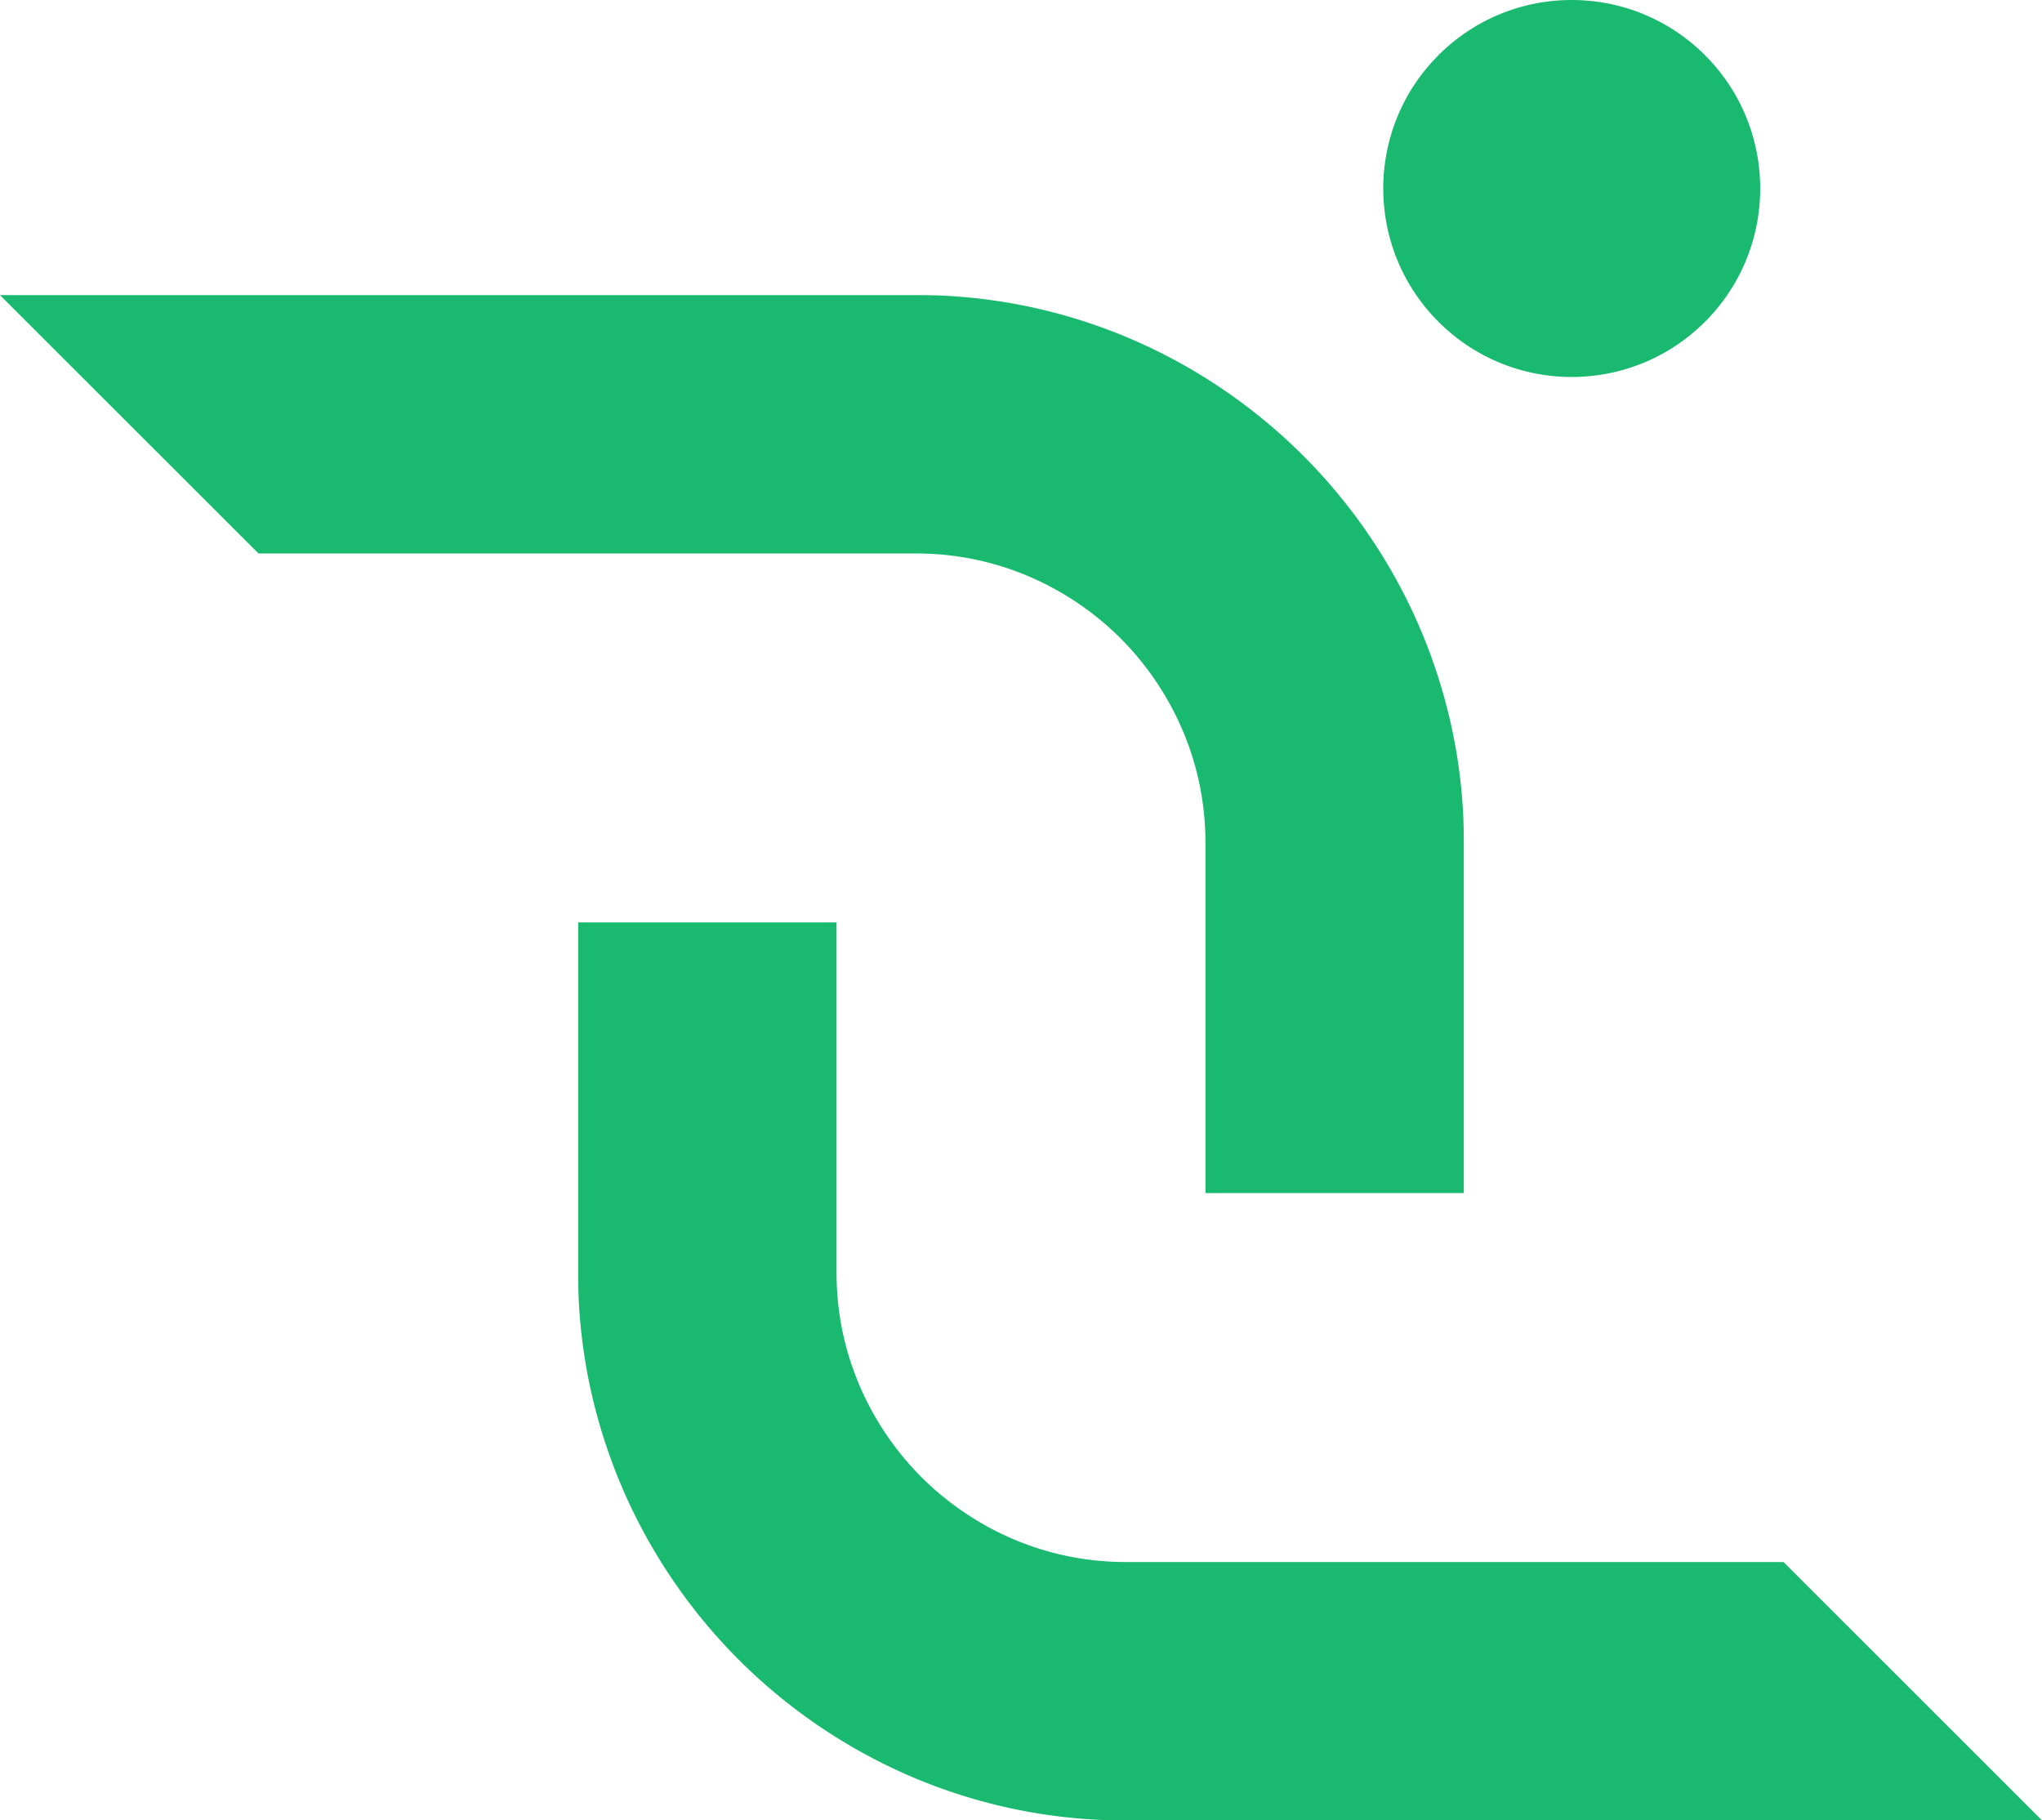
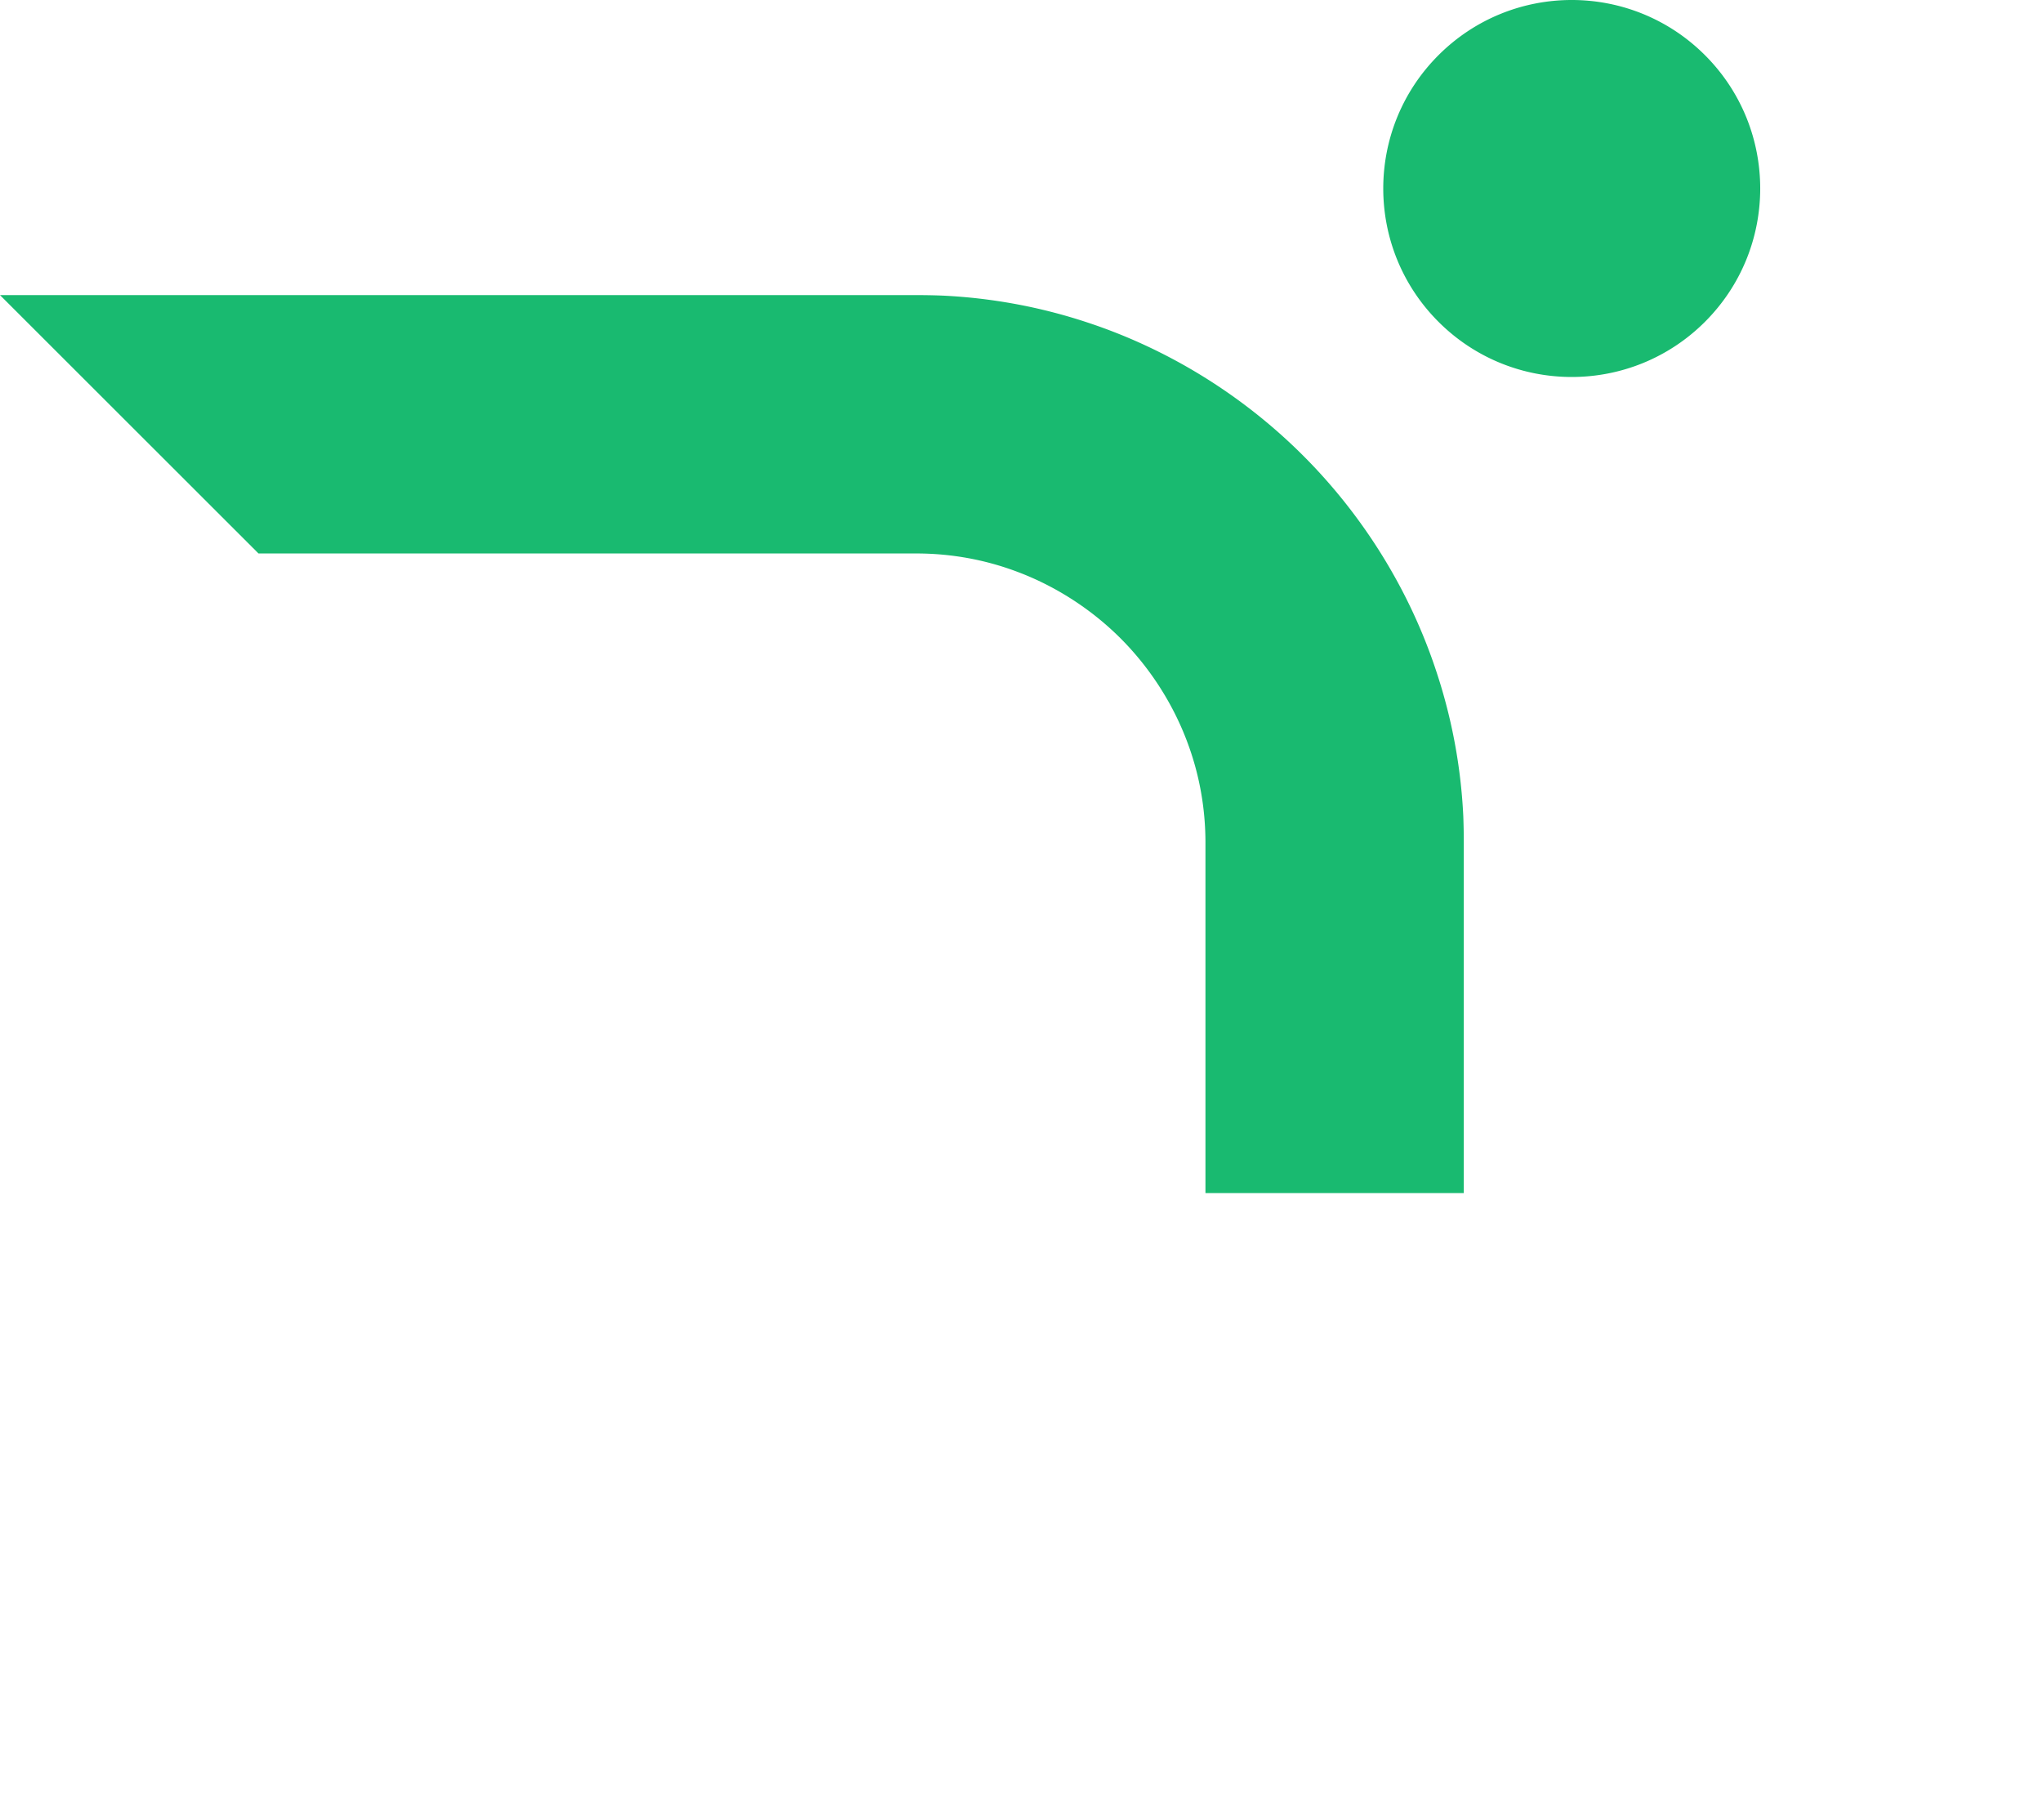
<svg xmlns="http://www.w3.org/2000/svg" viewBox="0 0 166.314 148.25">
  <g fill="#19ba70" clip-rule="evenodd">
    <path d="M119.221 68.632v28.53h-21.041V68.632c0-2.844-.504-5.621-1.497-8.247-1.17-3.117-3.048-6.029-5.416-8.397-2.368-2.368-5.281-4.247-8.397-5.417-2.627-.993-5.403-1.497-8.247-1.497h-53.568L0 24.033h74.622c.721 0 1.442.013 2.15.041 4.015.191 7.975.925 11.759 2.177 6.588 2.164 12.671 5.92 17.611 10.86 4.941 4.941 8.697 11.024 10.861 17.626a43.998 43.998 0 0 1 2.177 11.731 56.813 56.813 0 0 1 .041 2.164m19.646-64.136c-5.995-5.995-15.714-5.995-21.709 0-5.995 5.995-5.995 15.714 0 21.709 5.995 5.995 15.714 5.995 21.709 0 5.995-5.995 5.995-15.714 0-21.709" />
-     <path d="M47.093 103.651V75.121h21.041v28.53c0 2.844.504 5.621 1.497 8.247 1.17 3.117 3.048 6.029 5.416 8.397 2.368 2.368 5.281 4.247 8.397 5.417 2.627.994 5.403 1.497 8.247 1.497h53.568l21.054 21.04H91.691c-.721 0-1.442-.013-2.15-.041-4.015-.191-7.975-.925-11.758-2.177-6.588-2.164-12.671-5.92-17.611-10.86-4.941-4.941-8.697-11.024-10.861-17.625a43.999 43.999 0 0 1-2.177-11.731 56.758 56.758 0 0 1-.041-2.164" />
  </g>
</svg>